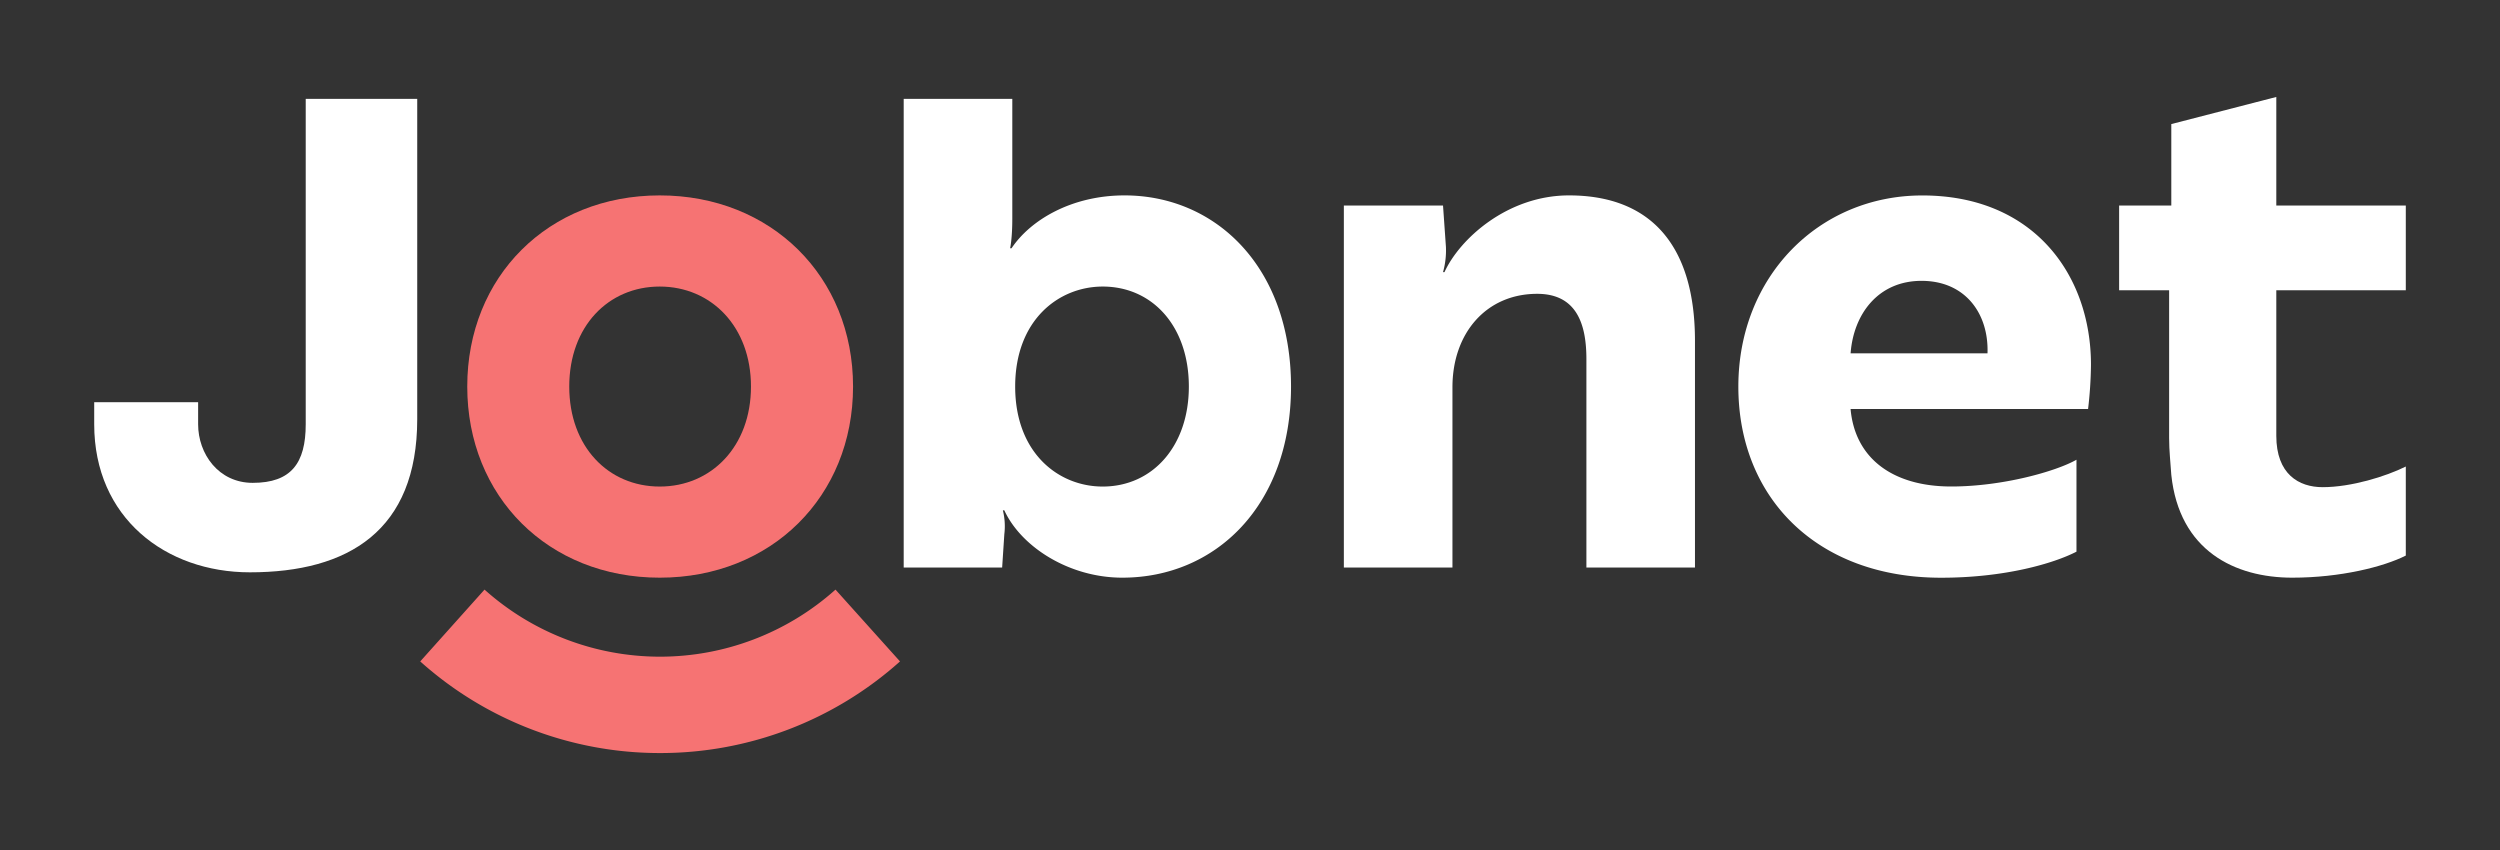
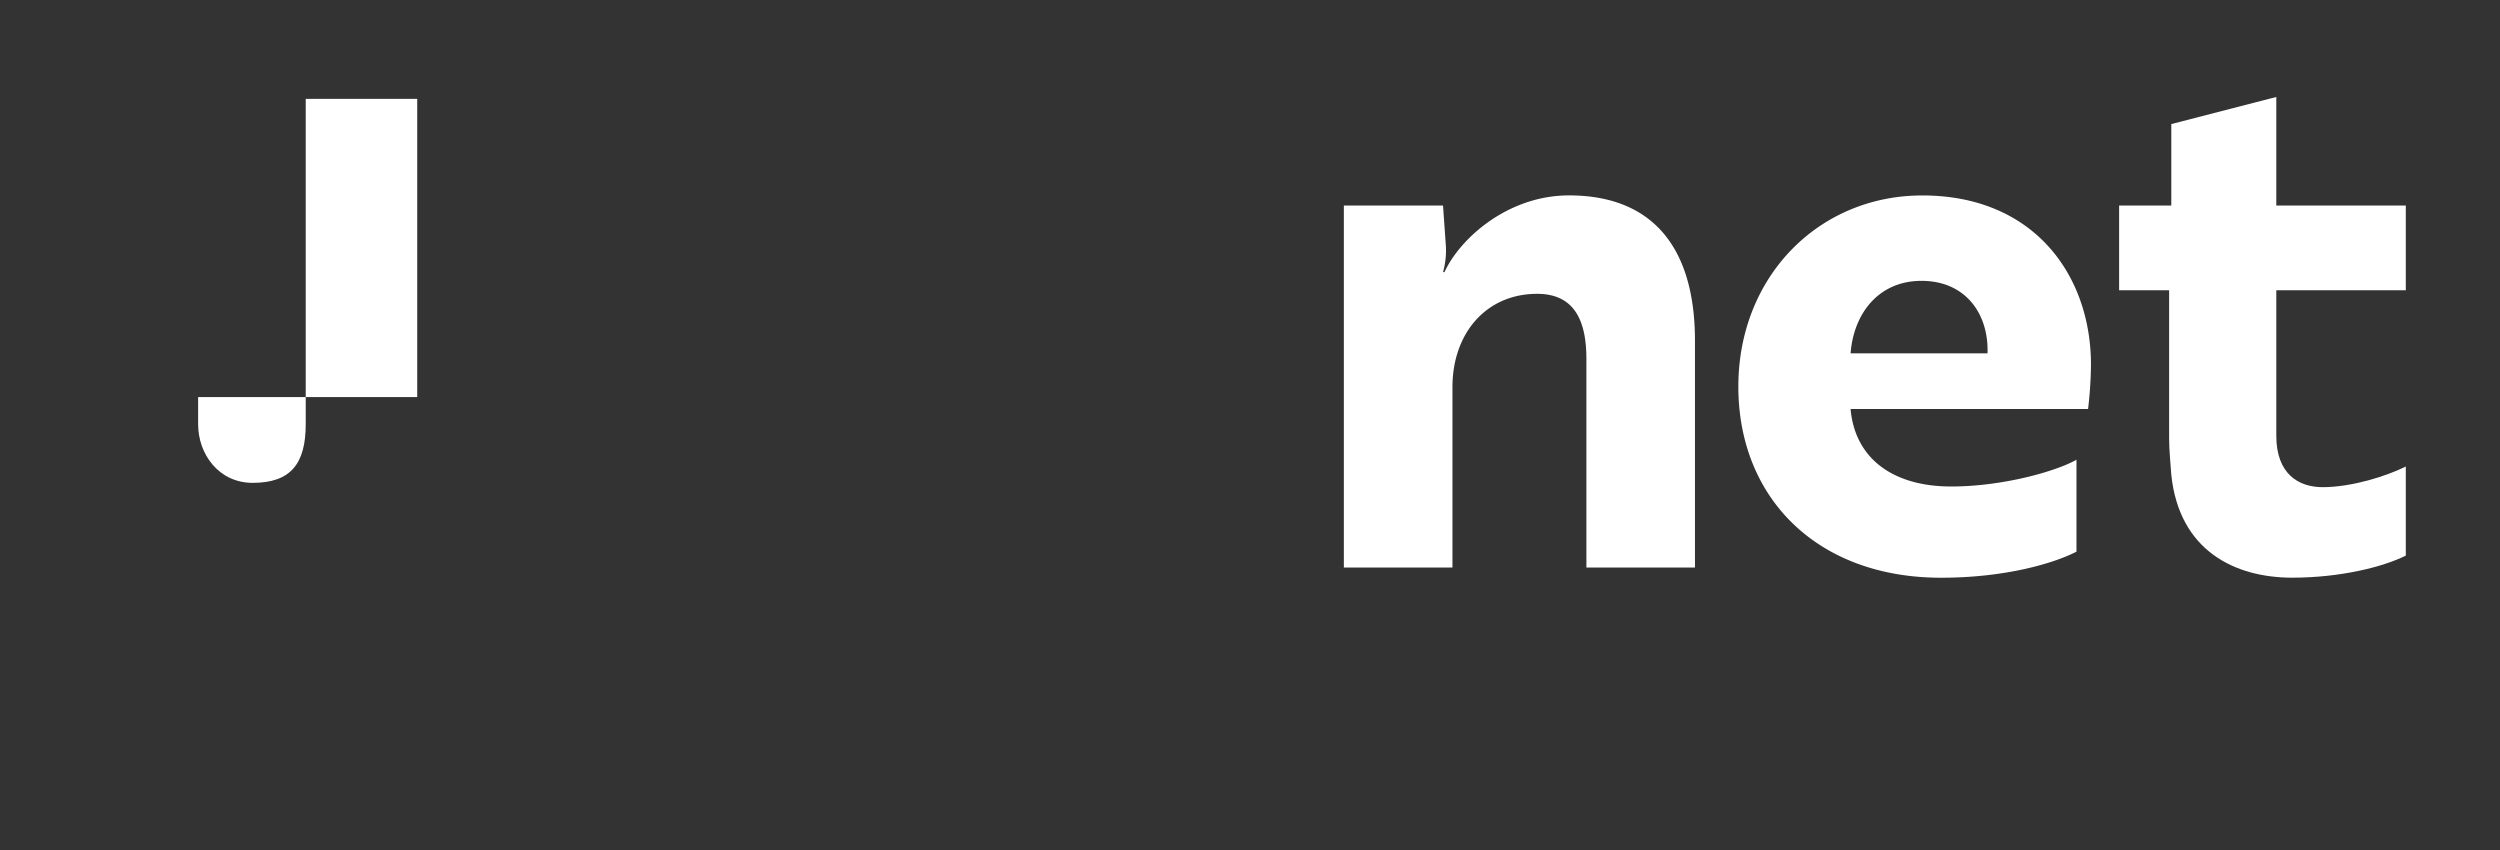
<svg xmlns="http://www.w3.org/2000/svg" id="Layer_1" data-name="Layer 1" viewBox="0 0 1000 340">
  <rect x="0" y="0" width="1000" height="340" fill="#333333" stroke="none" />
-   <path d="M79.25,169.7c0,11.88,8.19,23.44,21.83,23.44,15.35,0,21.21-7.82,21.21-23.46V39.55h44.6v128.1c0,44.6-27.55,61.28-66.93,61.28-33.71,0-62.28-21.83-62.28-59.23v-8.83H79.25Z" fill="#fff" />
-   <path d="M361.48,39.55h43.44V87.43c0,8.11-.87,11.87-.87,11.87h.57c7.54-11.29,24-21.14,45.18-21.14,36.49,0,66.61,28.67,66.61,76.46,0,47.49-30.12,76.45-67.47,76.45-21.44,0-40.55-12.45-47.21-26.93h-.58a26.46,26.46,0,0,1,.58,9.56L400.86,227H361.48Zm44.59,115.07c0,26.64,17.38,40,35,40,20,0,34.47-16.21,34.47-40,0-24-14.48-40-34.47-40C423.45,114.65,406.07,128,406.07,154.62Z" fill="#fff" />
+   <path d="M79.25,169.7c0,11.88,8.19,23.44,21.83,23.44,15.35,0,21.21-7.82,21.21-23.46V39.55h44.6v128.1v-8.83H79.25Z" fill="#fff" />
  <path d="M577.21,82.22l1.16,16.5a32.25,32.25,0,0,1-1.16,10.14h.58c6.08-13.32,25.2-30.7,49.81-30.7,32.73,0,50.39,20,50.39,58.21V227H634.56v-83.4c0-14.2-4.06-26.07-19.7-26.07-20.27,0-33.88,15.64-33.88,37.36V227H537.54V82.22Z" fill="#fff" />
  <path d="M836.39,145.93a163.68,163.68,0,0,1-1.16,17.67h-95c1.74,19.69,16.8,31,40.26,31,20.56,0,42-6.08,50.1-10.71v36.78c-9,4.63-28.38,10.42-54.16,10.42-49.81,0-81.09-32.14-81.09-76.45,0-44,32.15-76.46,73.56-76.46C813.51,78.16,836.39,110,836.39,145.93Zm-67.77-33.59c-17.37,0-27.22,13.32-28.38,29H795C795.56,125.66,786.29,112.34,768.62,112.34Z" fill="#fff" />
  <path d="M868.52,82.22V49.63l42-10.85V82.22h51.8V116.1h-51.8v58.21c0,15.35,9,20.56,18.53,20.56,11.44,0,25.35-4.31,33.27-8.26v35.62c-8.88,4.5-26.11,8.84-45.43,8.84-22.88,0-45.18-10.71-48.37-41.12-.29-4.63-.87-9.56-.87-14.77V116.1h-20V82.22Z" fill="#fff" />
-   <path d="M264,301.22a143.62,143.62,0,0,1-95.91-36.65l25.72-28.73a105.24,105.24,0,0,0,140.39,0L360,264.57A143.6,143.6,0,0,1,264,301.22Z" fill="#f67373" />
-   <path d="M341.22,154.62c0,44-32.72,76.45-77.32,76.45s-77-32.43-77-76.45,32.43-76.46,77-76.46S341.22,110.6,341.22,154.62Zm-40.83,0c0-24-15.93-40-36.49-40s-36.2,15.93-36.2,40,15.64,40,36.2,40S300.39,178.65,300.39,154.62Z" fill="#f67373" />
</svg>